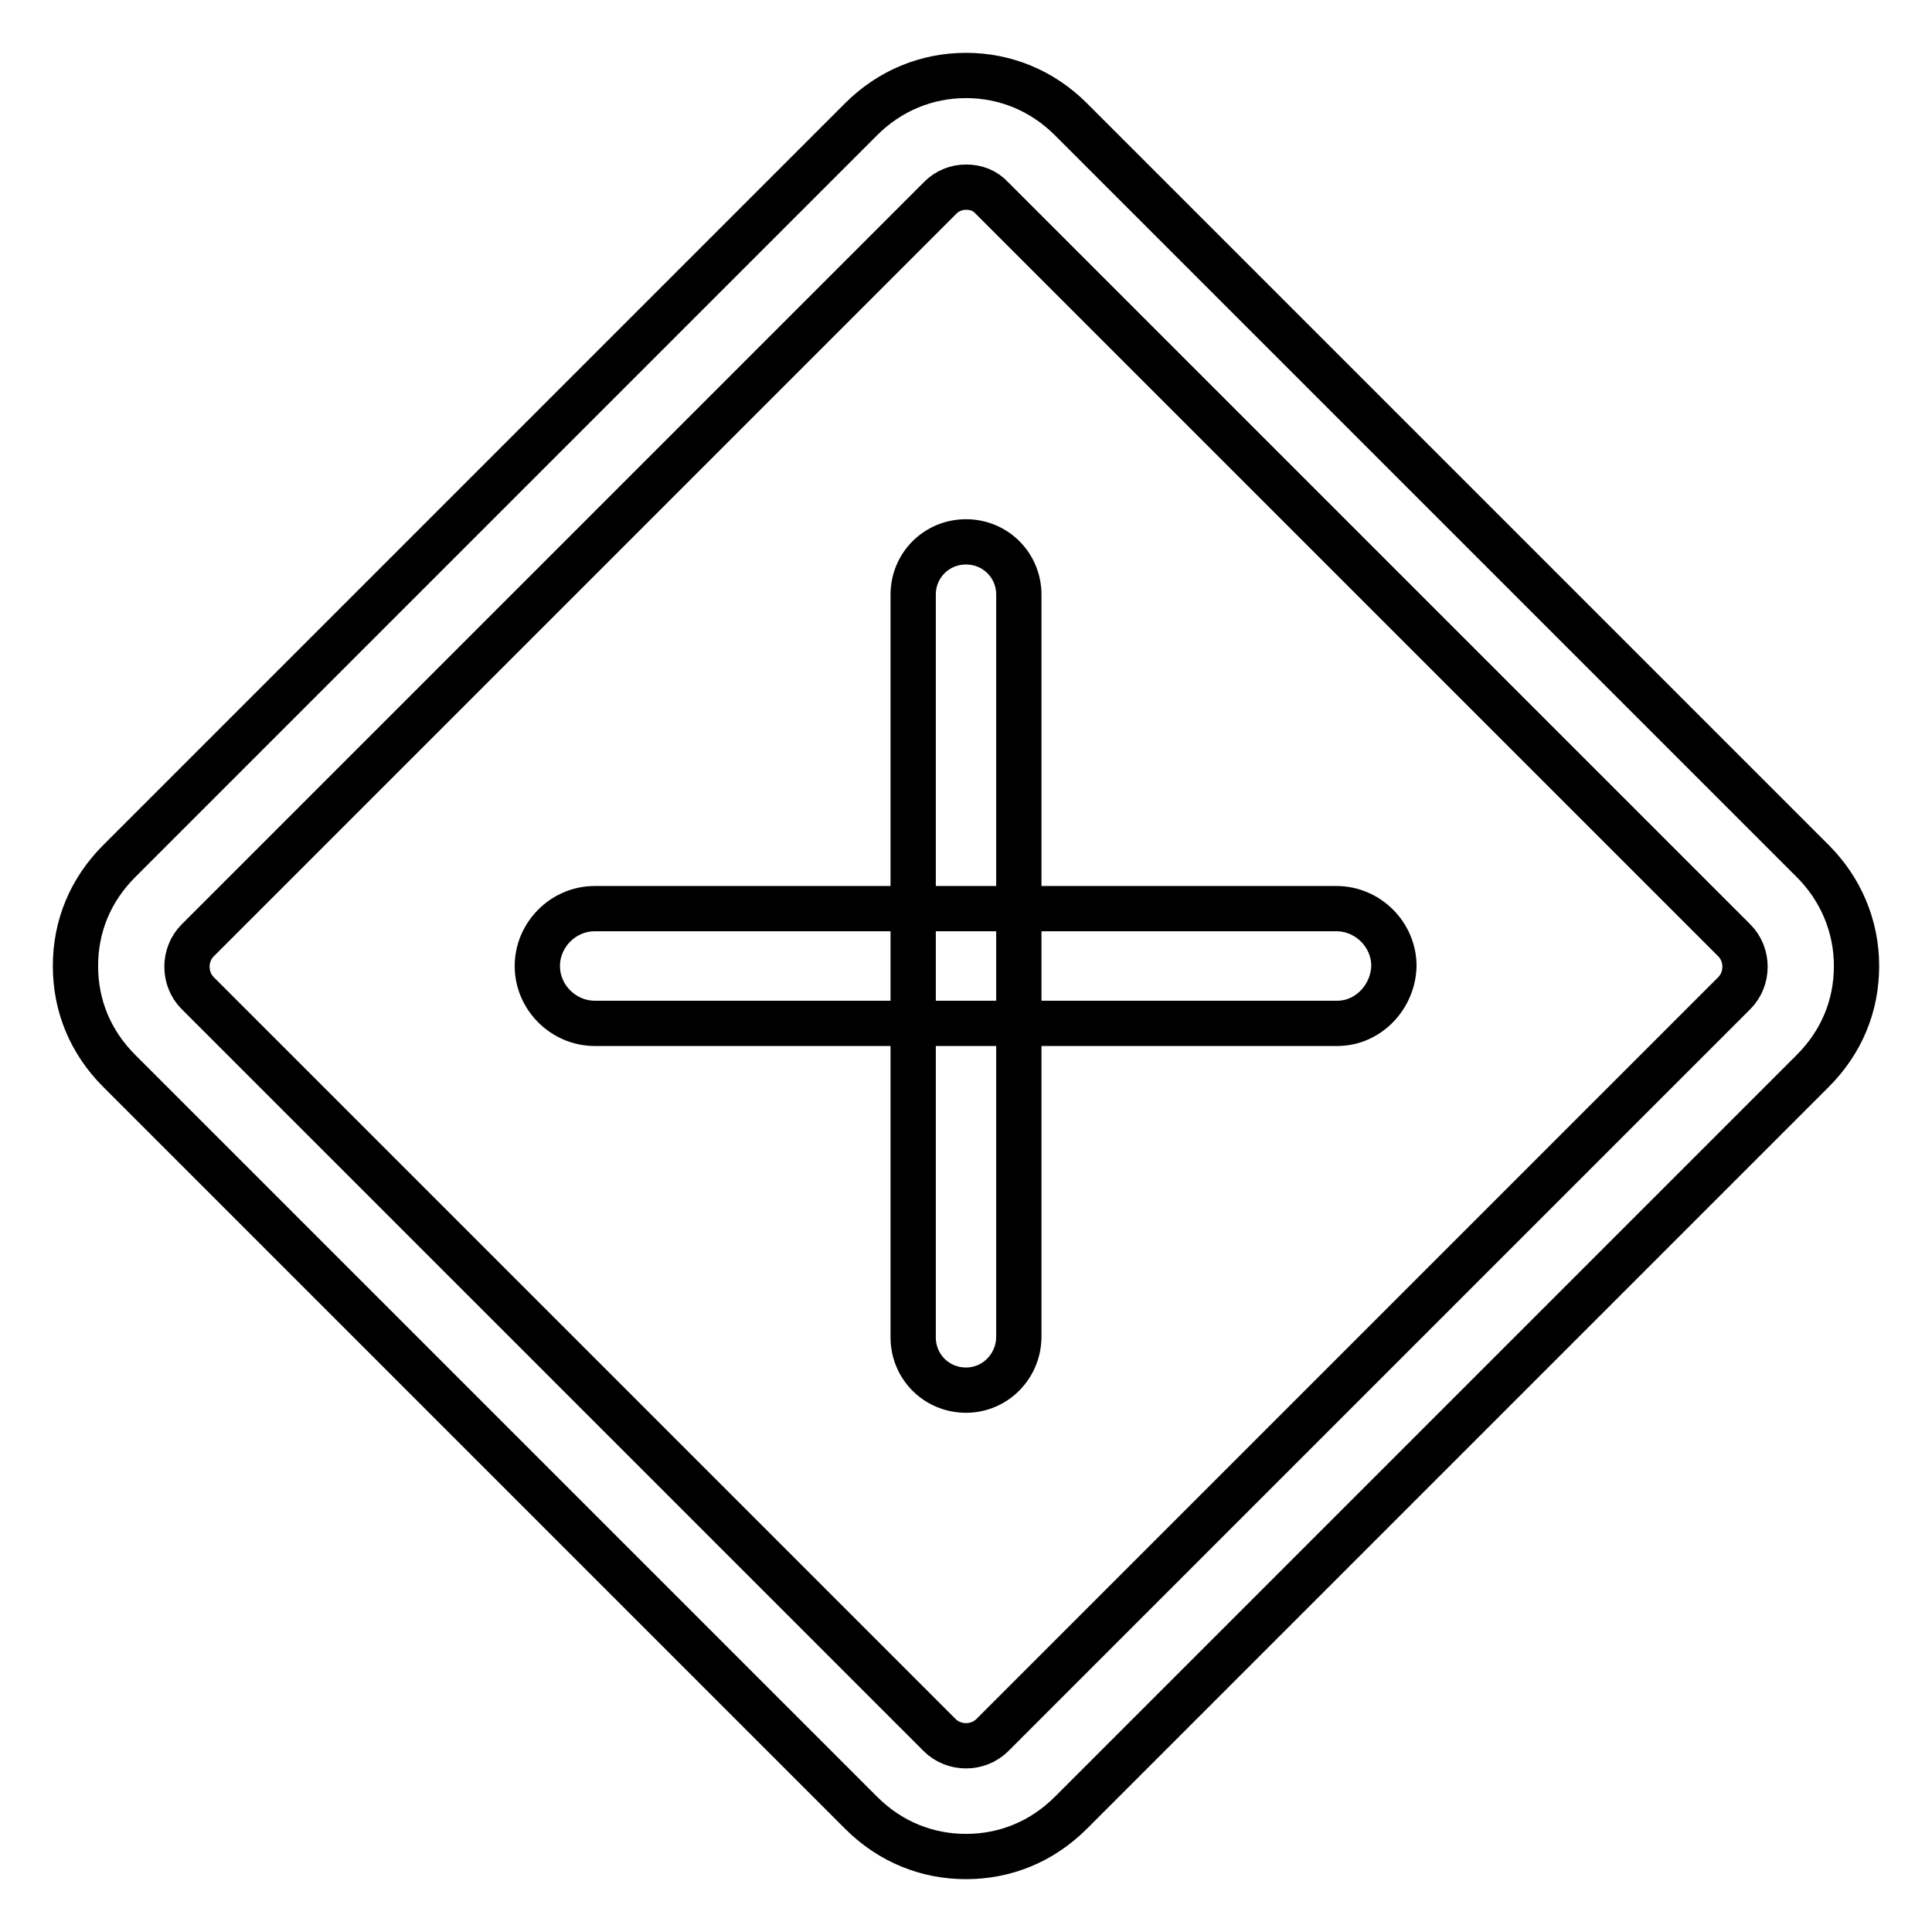
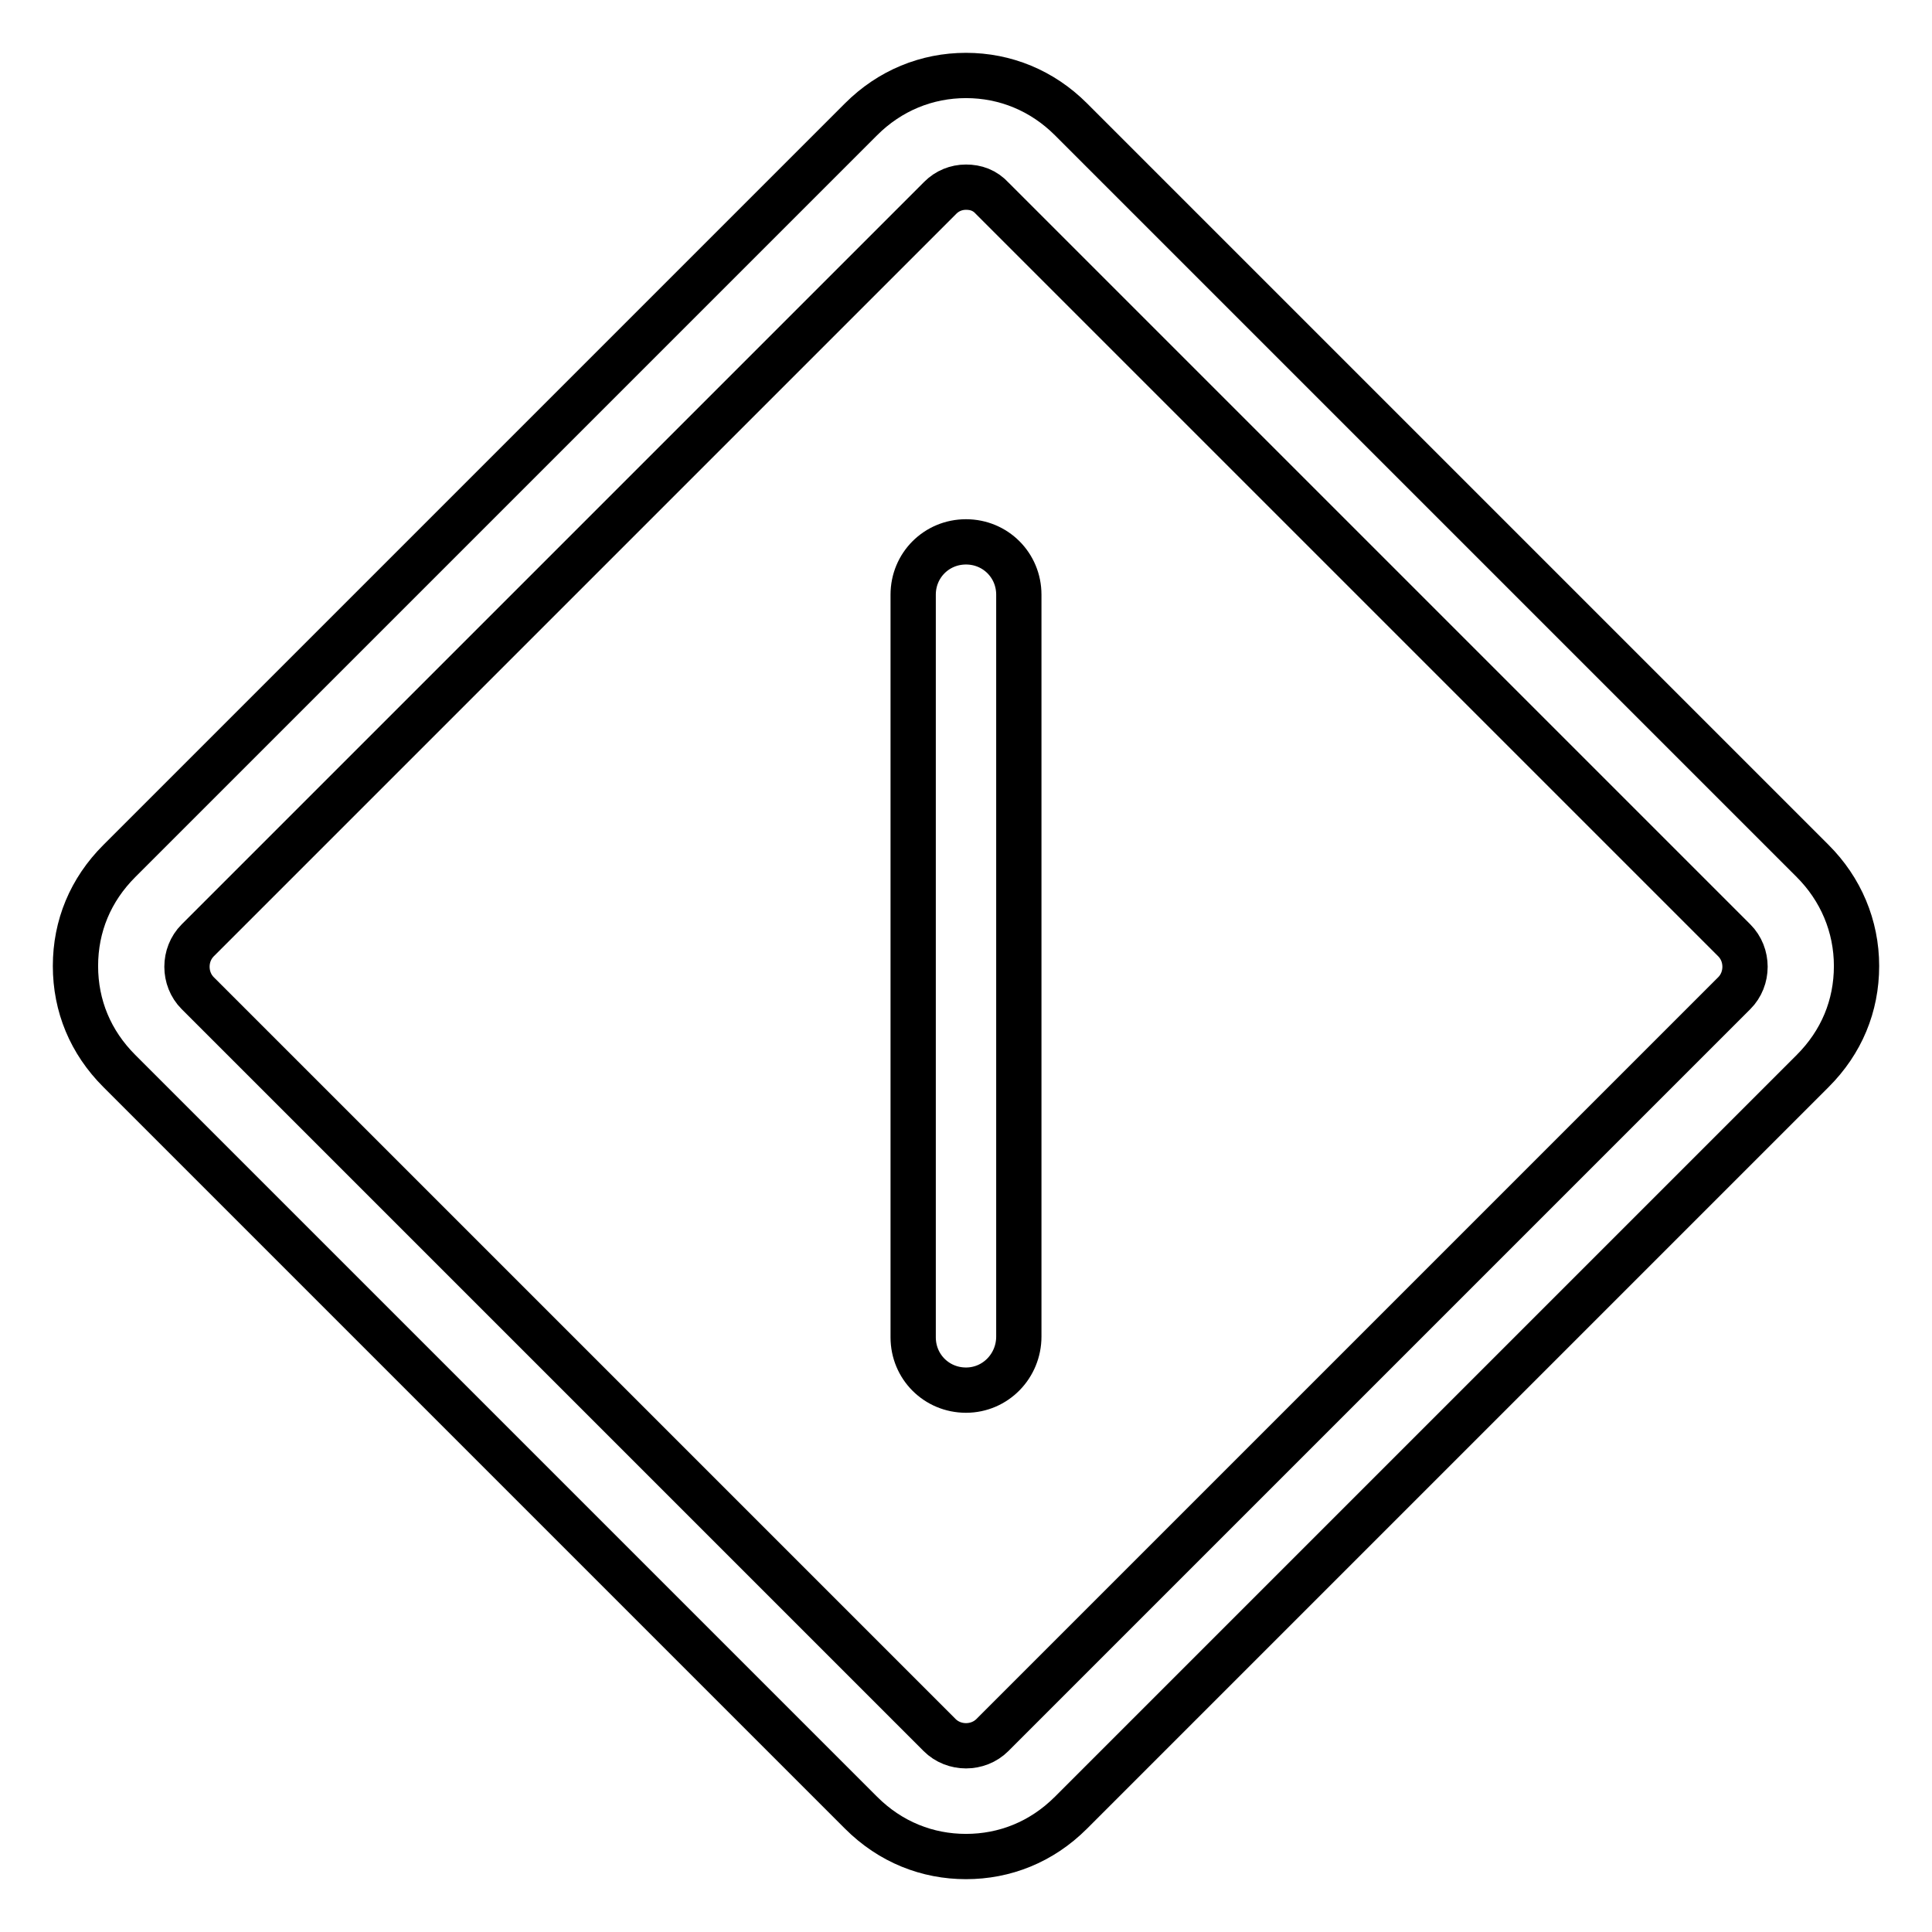
<svg xmlns="http://www.w3.org/2000/svg" version="1.1" x="0px" y="0px" viewBox="0 0 256 256" enable-background="new 0 0 256 256" xml:space="preserve">
  <g>
    <path stroke-width="6" fill-opacity="0" stroke="#000000" d="M128,246c-5.1,0-10-1.9-13.9-5.8l-98.3-98.3C12,138.1,10,133.3,10,128s2-10.1,5.8-13.9l98.3-98.3 c3.8-3.8,8.7-5.8,13.9-5.8c5.2,0,10.1,2,13.9,5.8l98.3,98.3c3.7,3.7,5.8,8.6,5.8,13.9s-2,10.1-5.8,13.9l-98.3,98.3 C138,244.1,133.1,246,128,246z M128,24.8c-1.3,0-2.5,0.5-3.4,1.4l-98.4,98.4c-1.9,1.9-1.9,5.1,0,7l98.3,98.3c1.9,1.9,5.1,1.9,7,0 l98.3-98.3c1.9-1.9,1.9-5.1,0-7l-98.3-98.3C130.5,25.2,129.3,24.8,128,24.8z" />
-     <path stroke-width="6" fill-opacity="0" stroke="#000000" d="M177.2,135.6H78.8c-4.1,0-7.6-3.4-7.6-7.6c0-4.1,3.4-7.6,7.6-7.6h98.3c4.1,0,7.6,3.4,7.6,7.6 C184.6,132.1,181.3,135.6,177.2,135.6z" />
    <path stroke-width="6" fill-opacity="0" stroke="#000000" d="M128,184.2c-3.9,0-7-3.1-7-7V78.8c0-3.9,3.1-7,7-7c3.9,0,7,3.1,7,7v98.3C135,181,131.9,184.2,128,184.2z" />
  </g>
</svg>